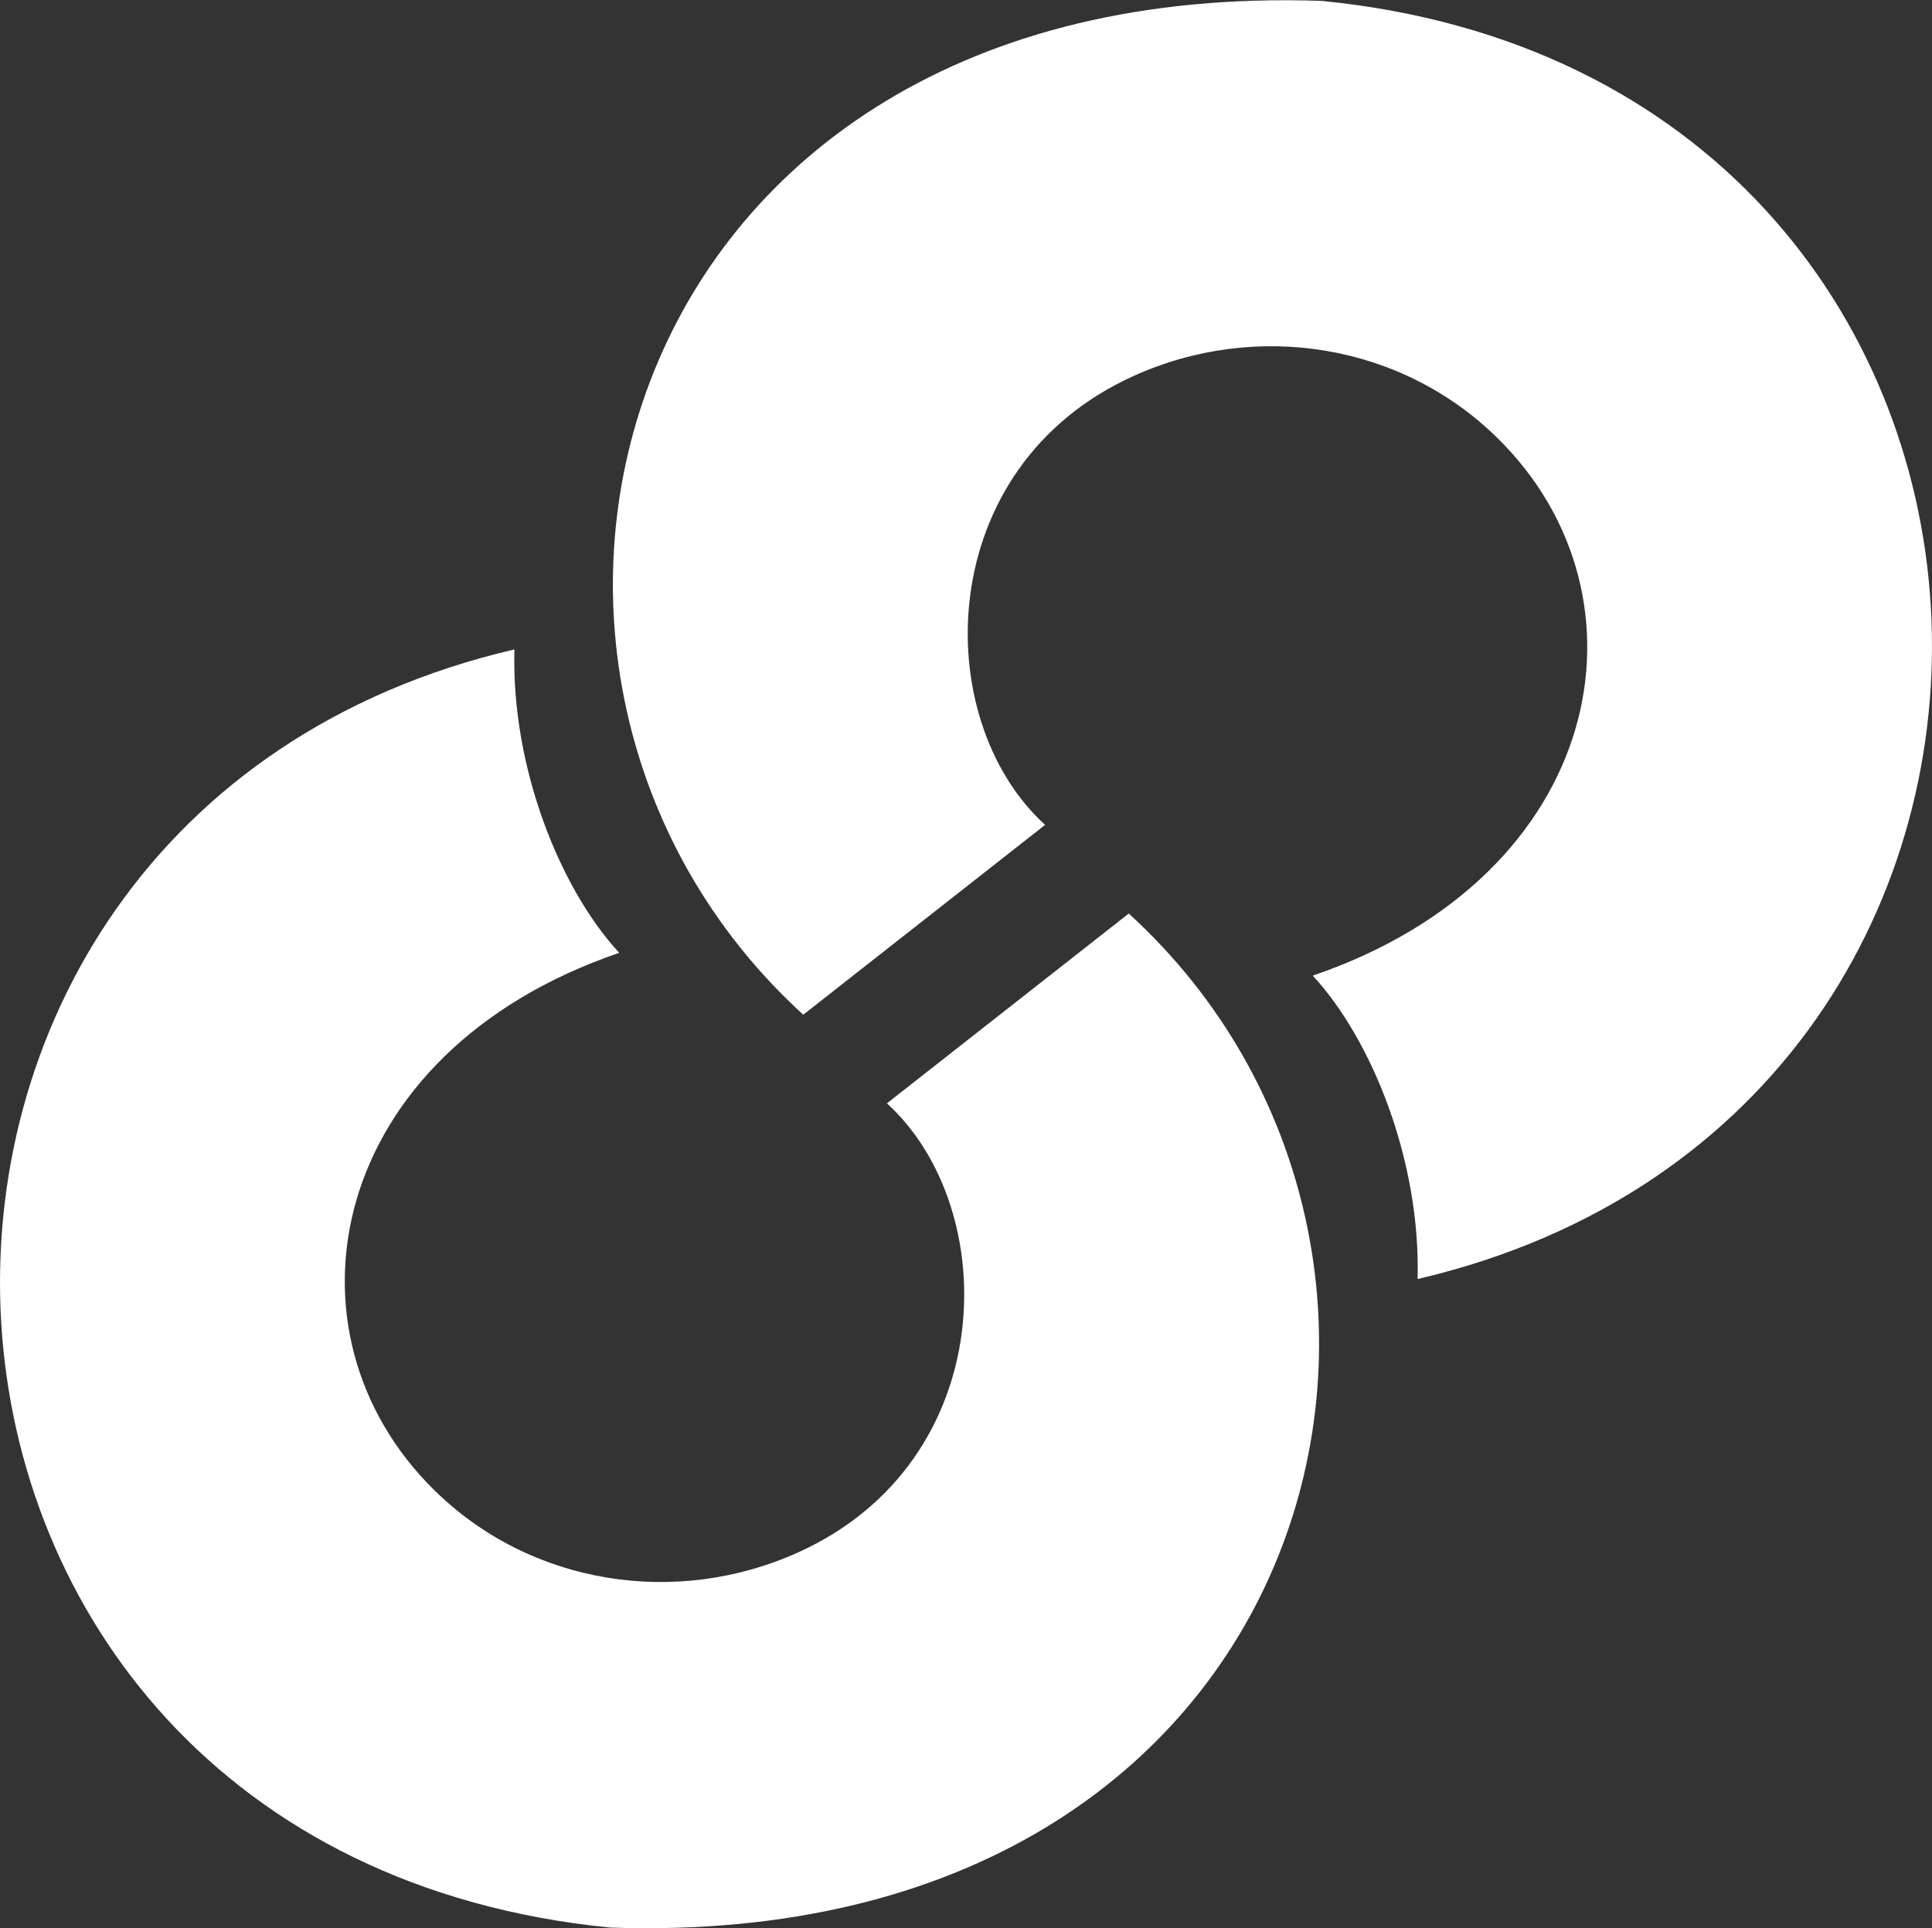
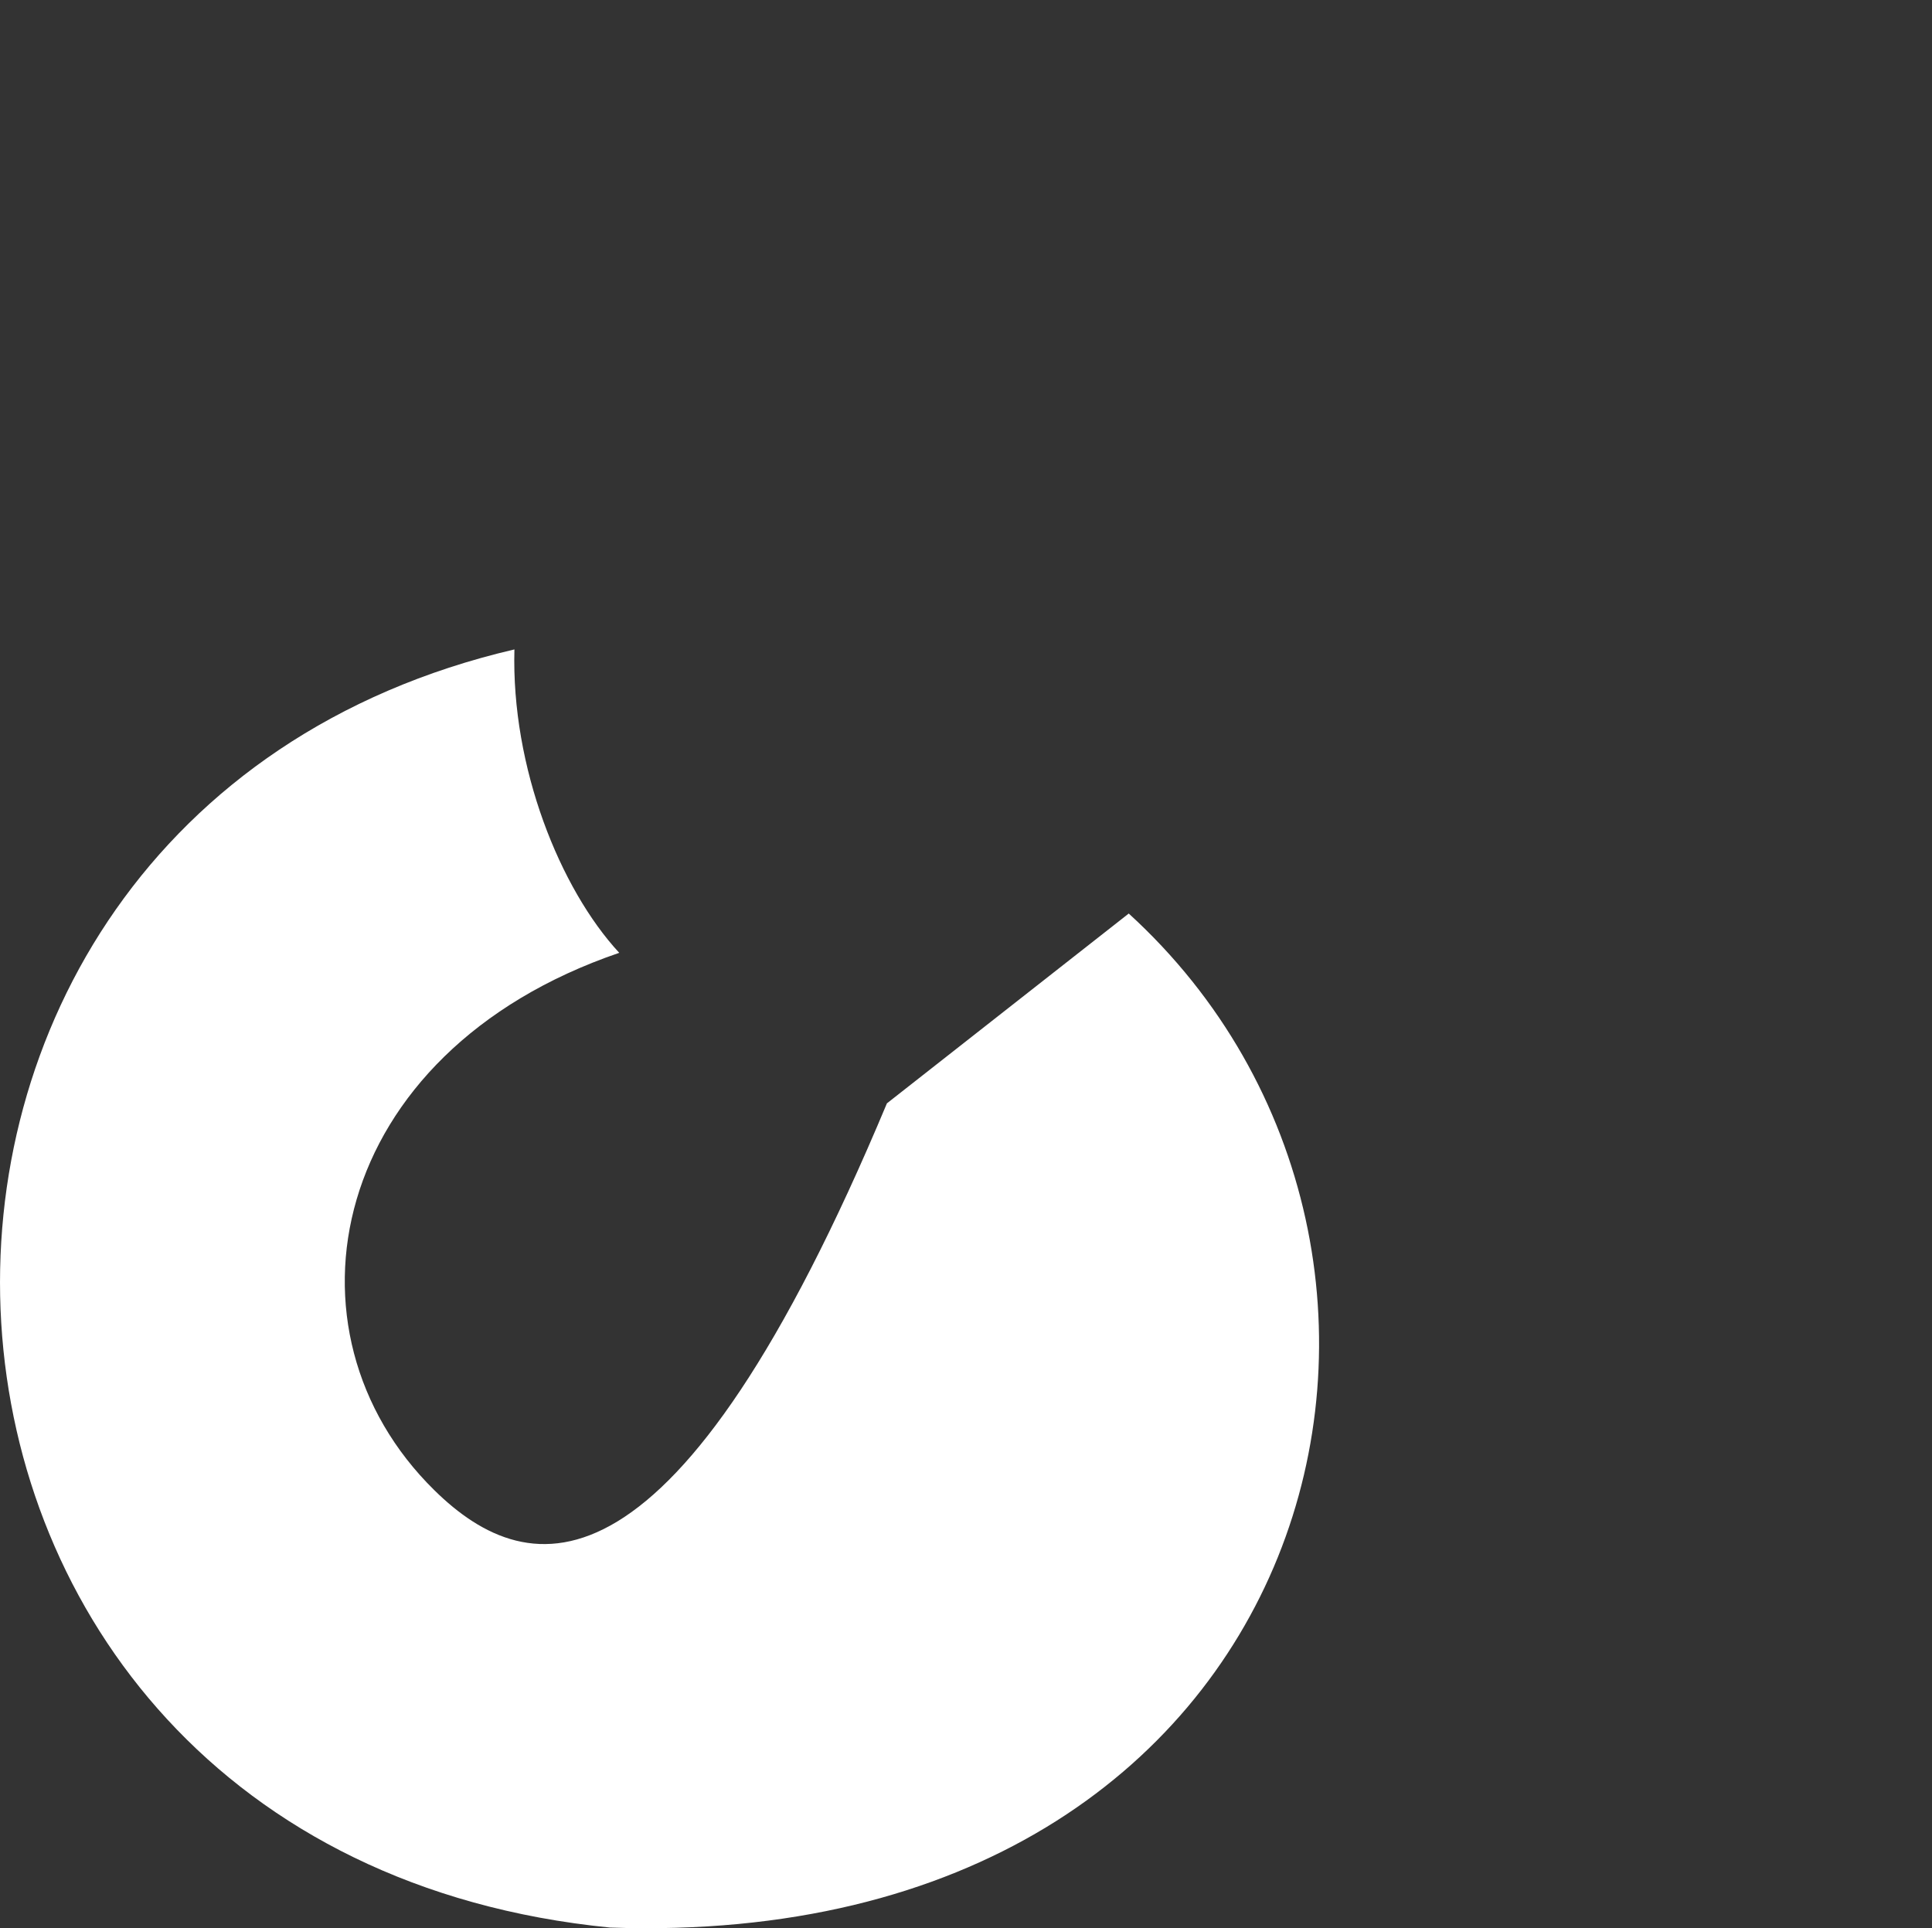
<svg xmlns="http://www.w3.org/2000/svg" viewBox="0 0 255.65 255.17">
  <rect x="0" y="0" width="255.65" height="255.17" fill="#333333" stroke="none" />
  <defs>
    <style>.cls-1{fill:#fff;}</style>
  </defs>
  <title>logo-achtig-wit</title>
  <g id="Layer_2" data-name="Layer 2">
    <g id="Laag_3" data-name="Laag 3">
-       <path class="cls-1" d="M57.47,197.2c-21.36-21-14.21-57.9,24.47-71.11-7.85-8.48-14.3-24.57-13.87-40.15-95.58,22.31-89.72,159,12.65,169.14,94.92,3.3,117.86-89.29,68.64-134.19l-32,25.12c15.37,14,14.92,47.37-11.72,59.41C89.43,212.76,70.18,209.72,57.47,197.2Z" />
-       <path class="cls-1" d="M198.18,58c21.36,21,14.22,57.9-24.47,71.11,7.85,8.48,14.3,24.57,13.87,40.15,95.58-22.31,89.72-159-12.65-169.14C80-3.21,57.07,89.38,106.29,134.28l32-25.12c-15.38-14-14.93-47.37,11.72-59.41C166.22,42.41,185.47,45.45,198.18,58Z" />
+       <path class="cls-1" d="M57.47,197.2c-21.36-21-14.21-57.9,24.47-71.11-7.85-8.48-14.3-24.57-13.87-40.15-95.58,22.31-89.72,159,12.65,169.14,94.92,3.3,117.86-89.29,68.64-134.19l-32,25.12C89.43,212.76,70.18,209.72,57.47,197.2Z" />
    </g>
  </g>
</svg>